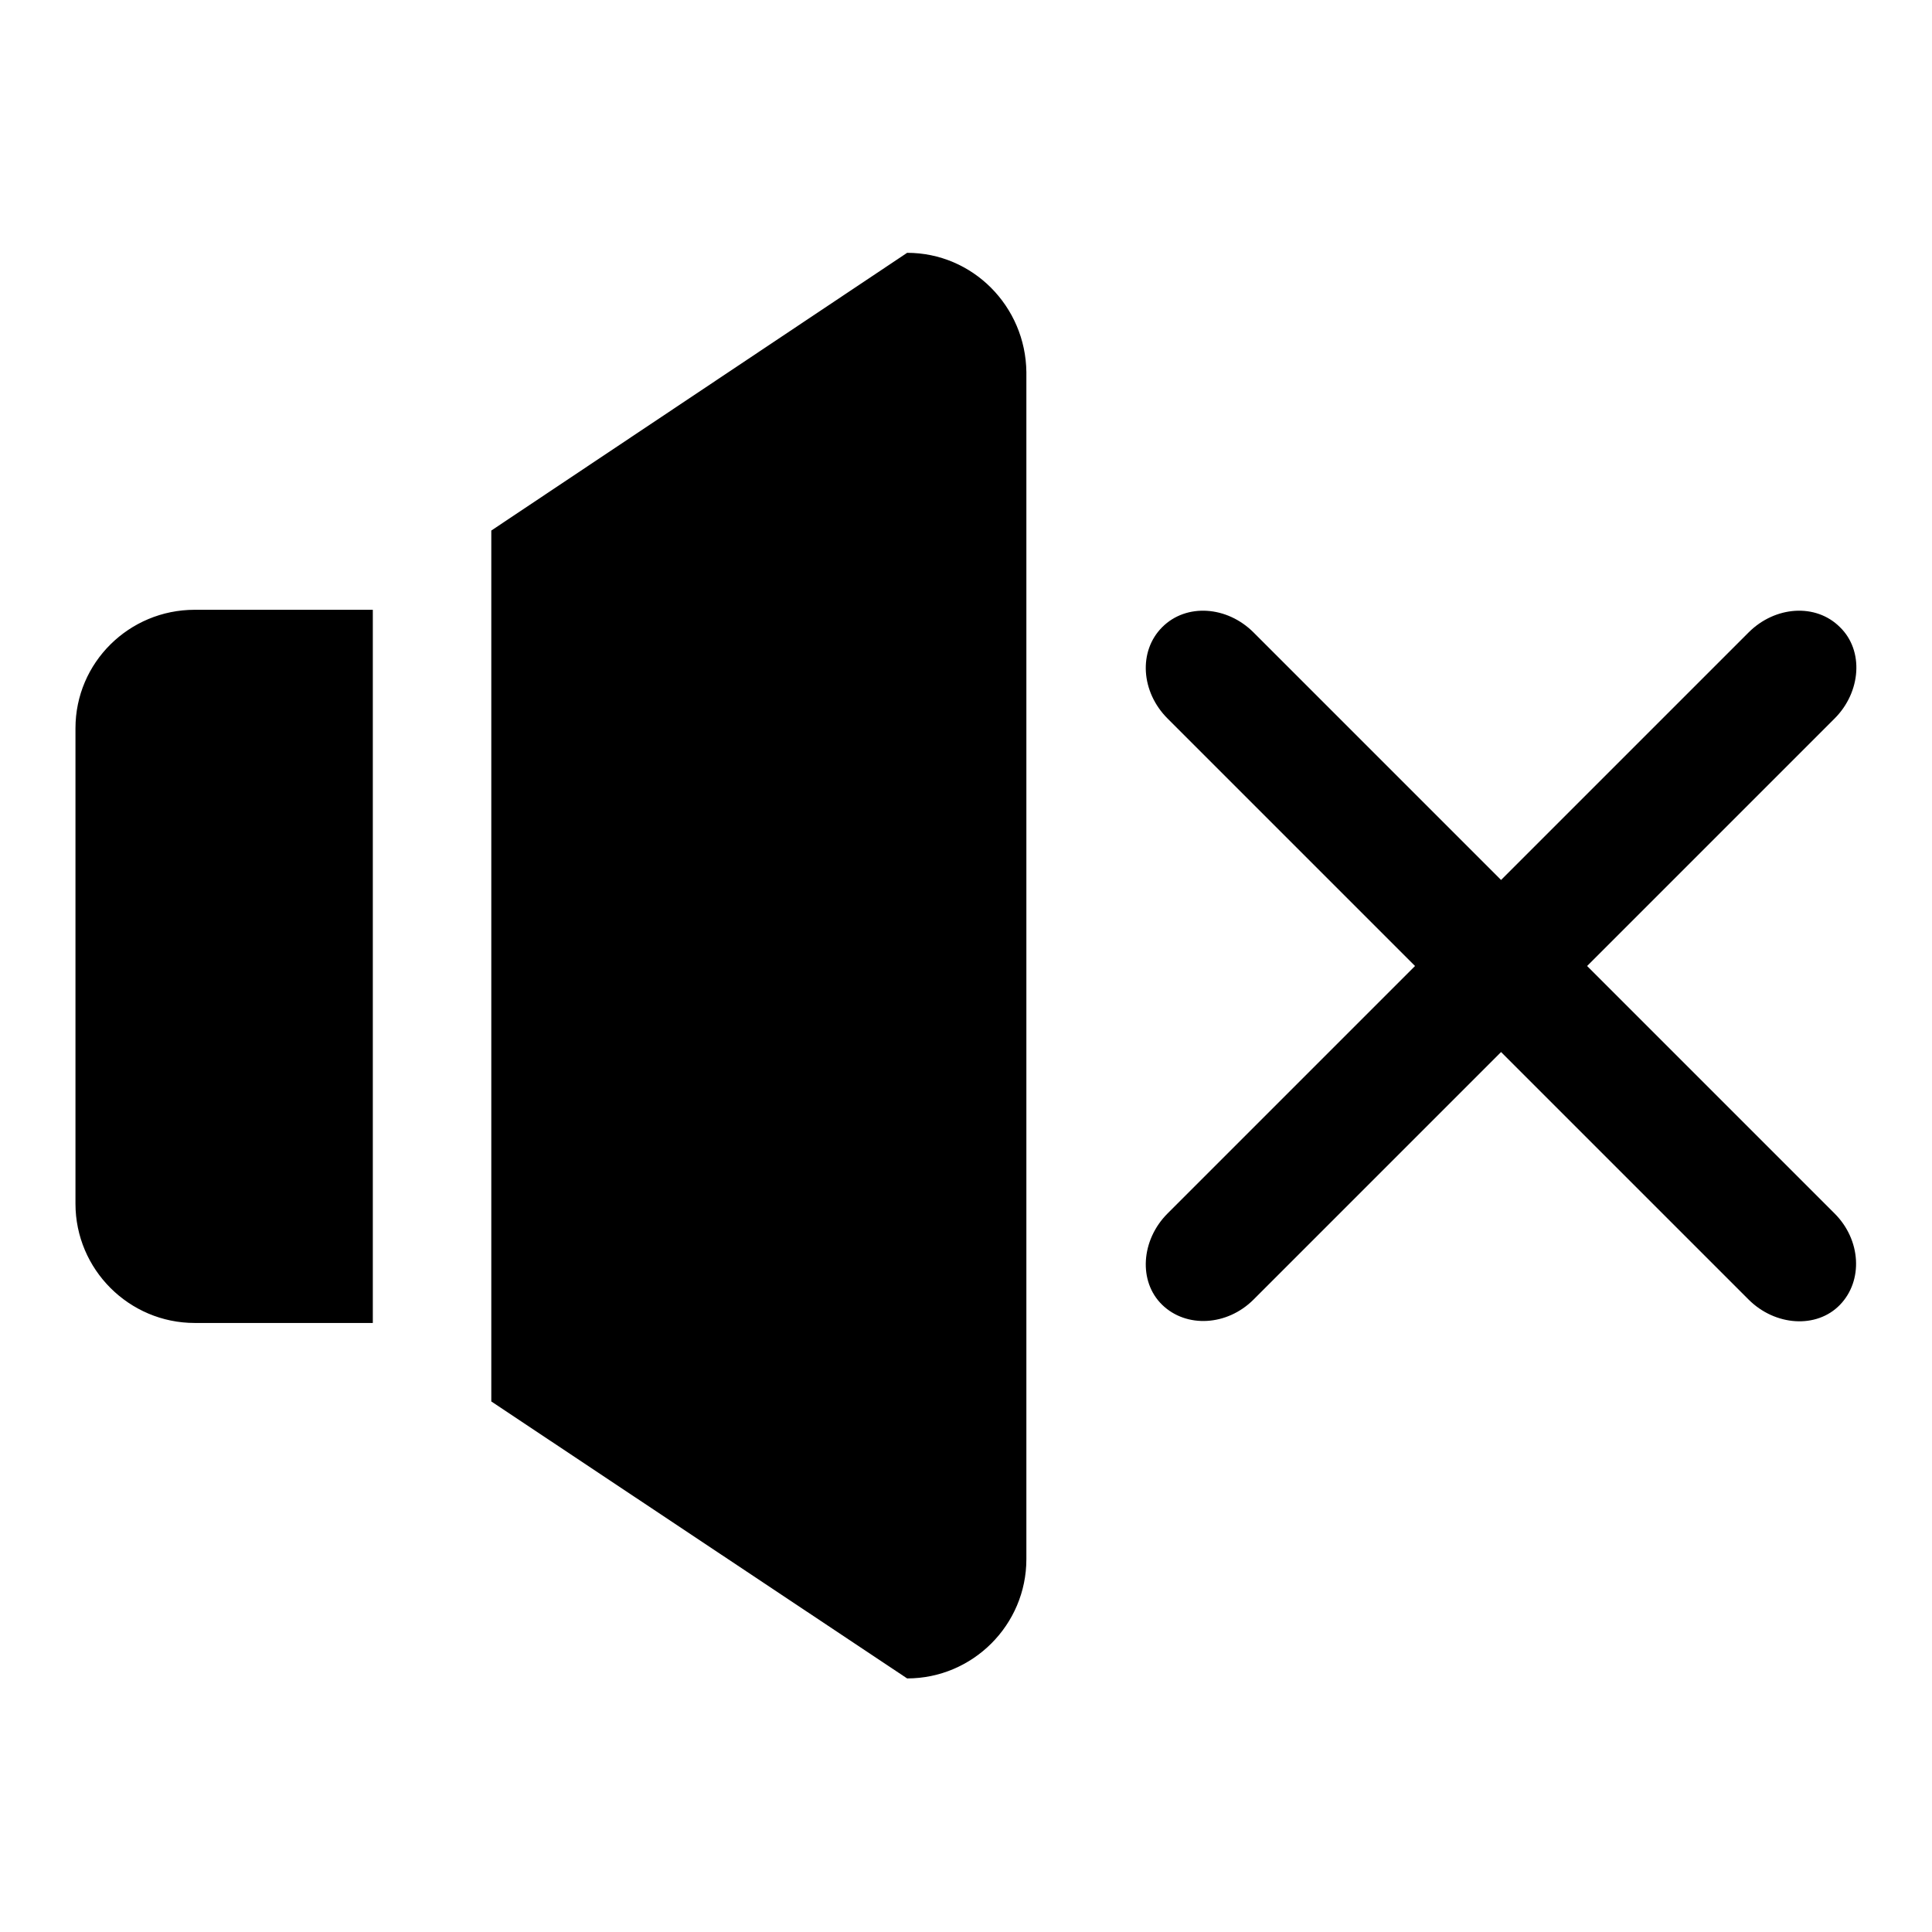
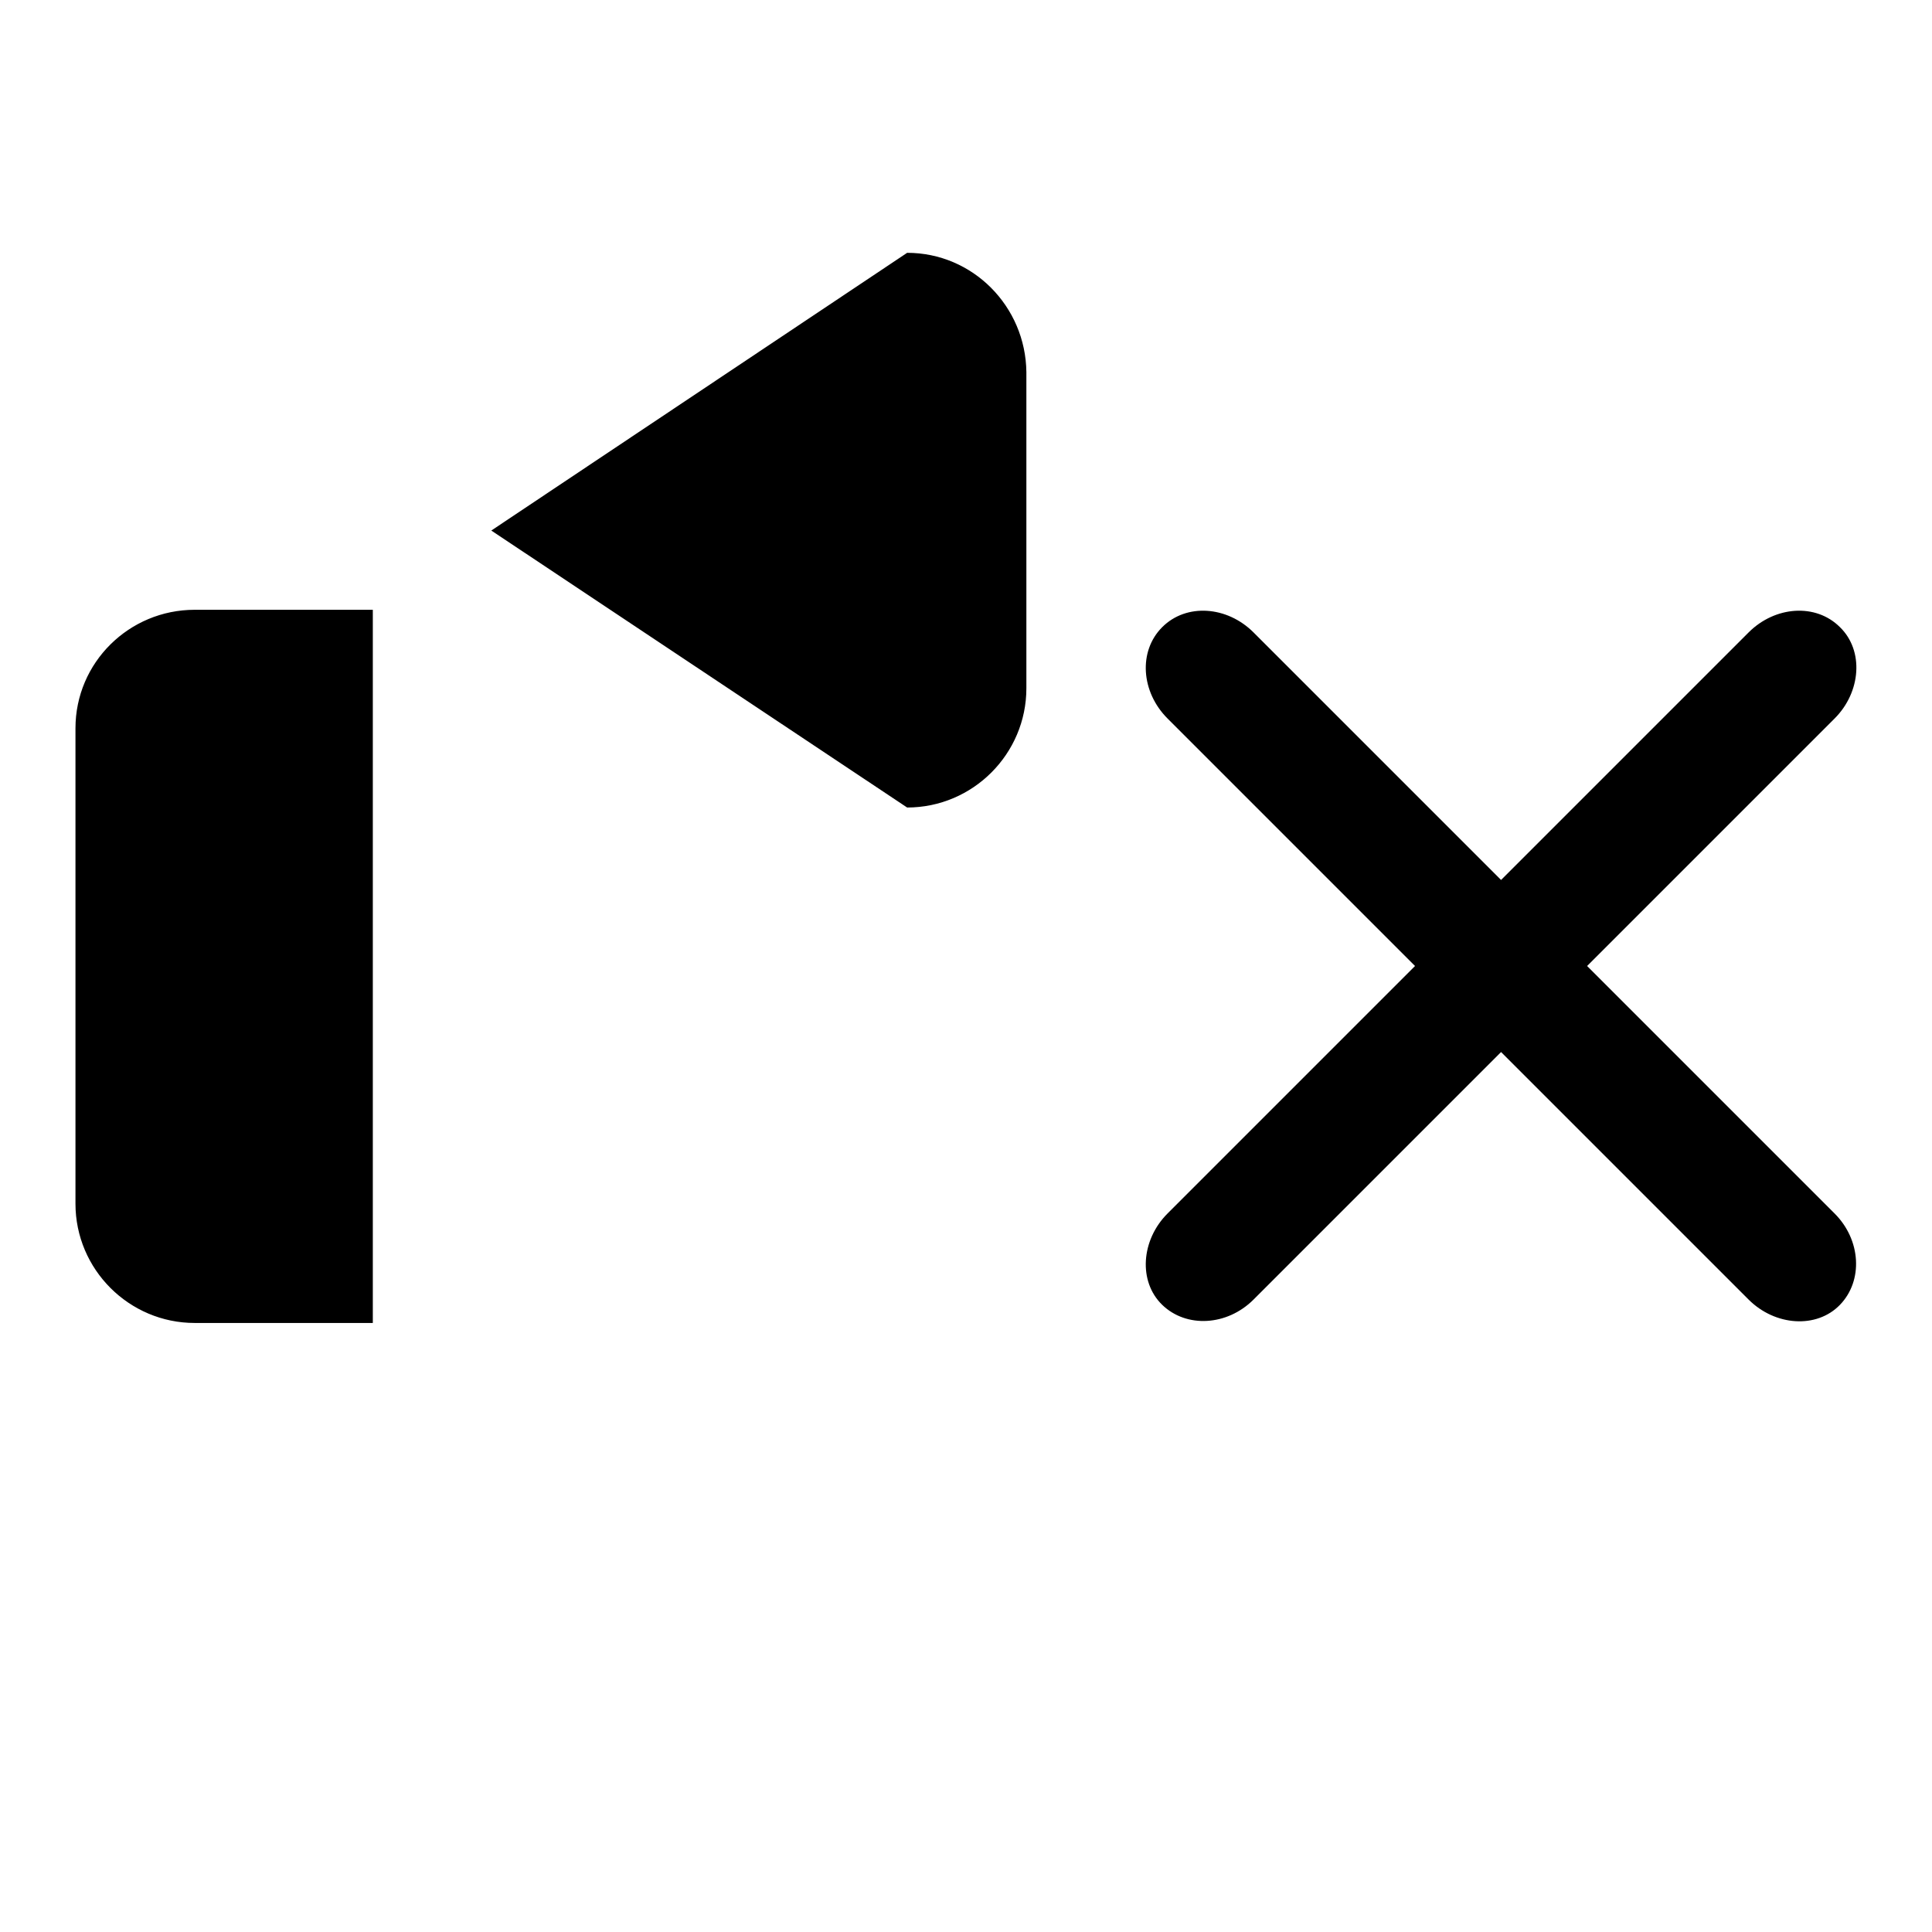
<svg xmlns="http://www.w3.org/2000/svg" version="1.1" x="0px" y="0px" viewBox="0 0 256 256" enable-background="new 0 0 256 256" xml:space="preserve">
  <g>
    <g>
-       <path fill="#000000" d="M10,96.5v63c0,8.7,7.1,15.8,15.8,15.8h23.6V80.8H25.8C17.1,80.8,10,87.8,10,96.5z M210.3,128l32.8-32.8c3.5-3.5,3.9-9,0.7-12.1c-3.2-3.2-8.6-2.8-12.1,0.7l-32.8,32.8l-32.8-32.8c-3.5-3.5-8.9-3.9-12.1-0.7c-3.2,3.2-2.8,8.6,0.7,12.1l32.8,32.8l-32.8,32.8c-3.5,3.5-3.9,9-0.7,12.1c3.2,3.1,8.6,2.8,12.1-0.7l32.8-32.8l32.8,32.8c3.5,3.5,9,3.9,12.1,0.7c3.1-3.2,2.8-8.6-0.7-12.1L210.3,128z M120.2,33.5L65.1,70.3v115.4l55.1,36.7c8.7,0,15.8-7.1,15.8-15.8V49.3C135.9,40.6,128.9,33.5,120.2,33.5z" />
+       <path fill="#000000" d="M10,96.5v63c0,8.7,7.1,15.8,15.8,15.8h23.6V80.8H25.8C17.1,80.8,10,87.8,10,96.5z M210.3,128l32.8-32.8c3.5-3.5,3.9-9,0.7-12.1c-3.2-3.2-8.6-2.8-12.1,0.7l-32.8,32.8l-32.8-32.8c-3.5-3.5-8.9-3.9-12.1-0.7c-3.2,3.2-2.8,8.6,0.7,12.1l32.8,32.8l-32.8,32.8c-3.5,3.5-3.9,9-0.7,12.1c3.2,3.1,8.6,2.8,12.1-0.7l32.8-32.8l32.8,32.8c3.5,3.5,9,3.9,12.1,0.7c3.1-3.2,2.8-8.6-0.7-12.1L210.3,128z M120.2,33.5L65.1,70.3l55.1,36.7c8.7,0,15.8-7.1,15.8-15.8V49.3C135.9,40.6,128.9,33.5,120.2,33.5z" />
    </g>
  </g>
</svg>